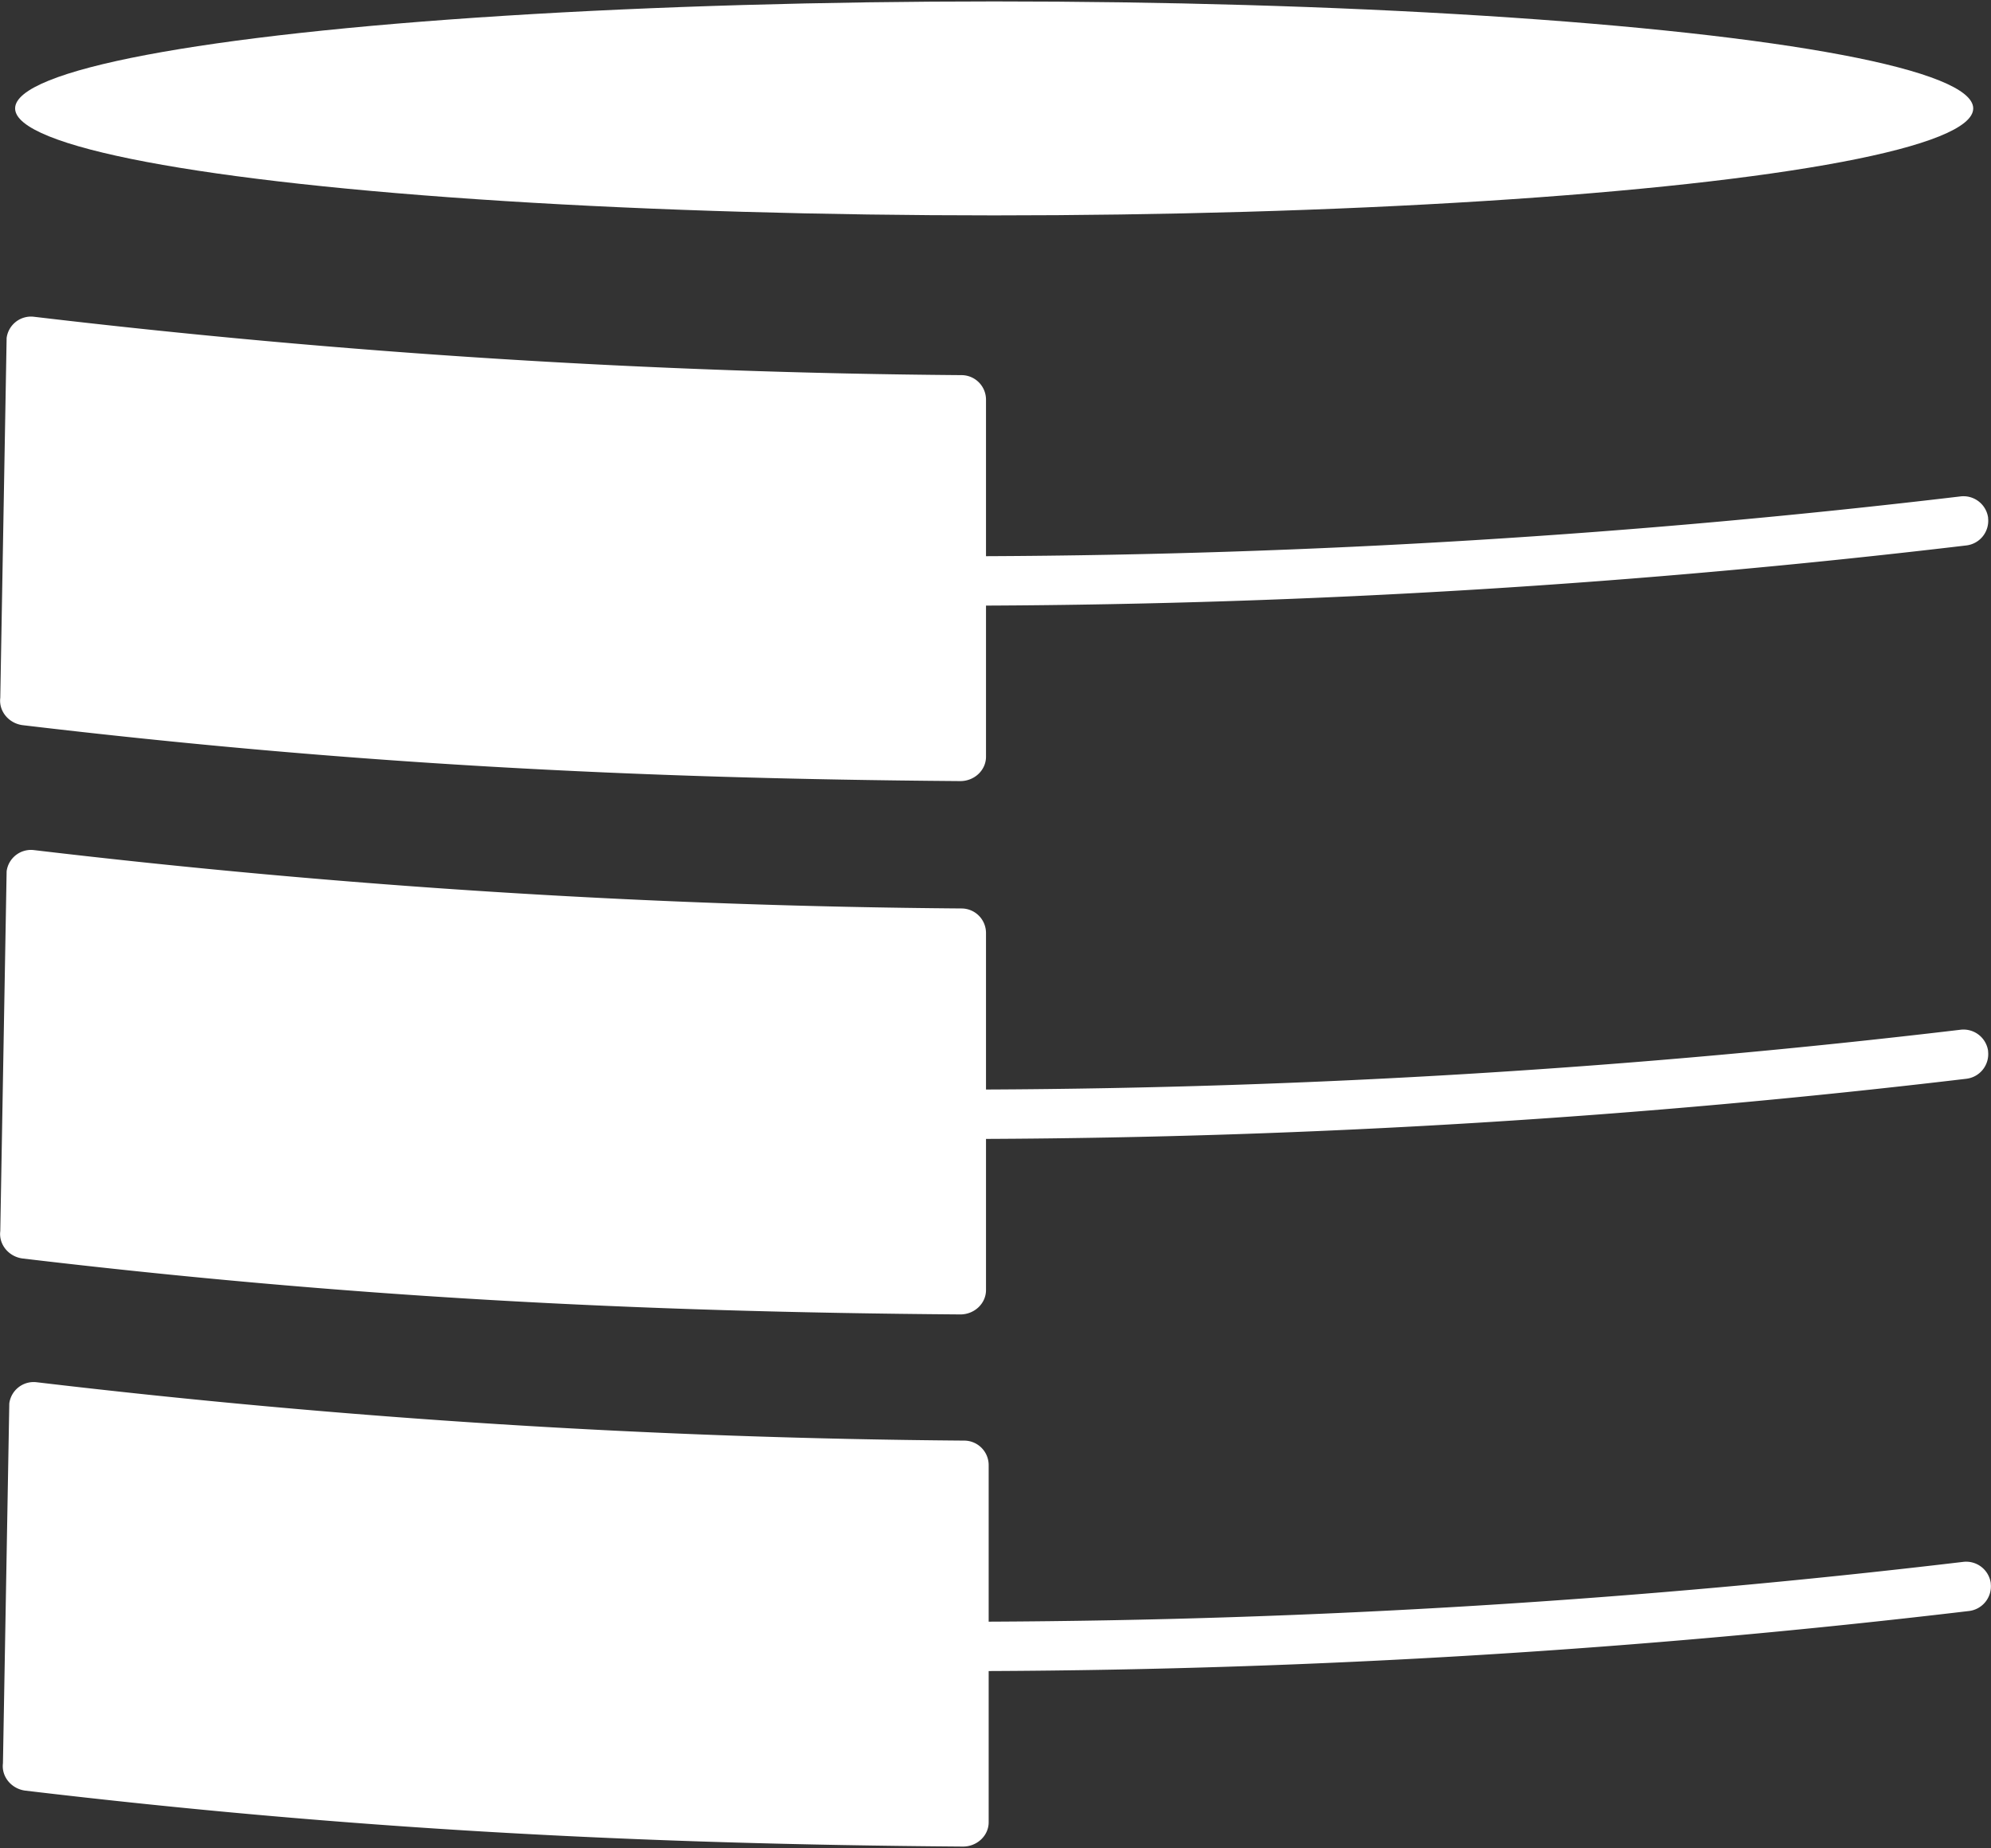
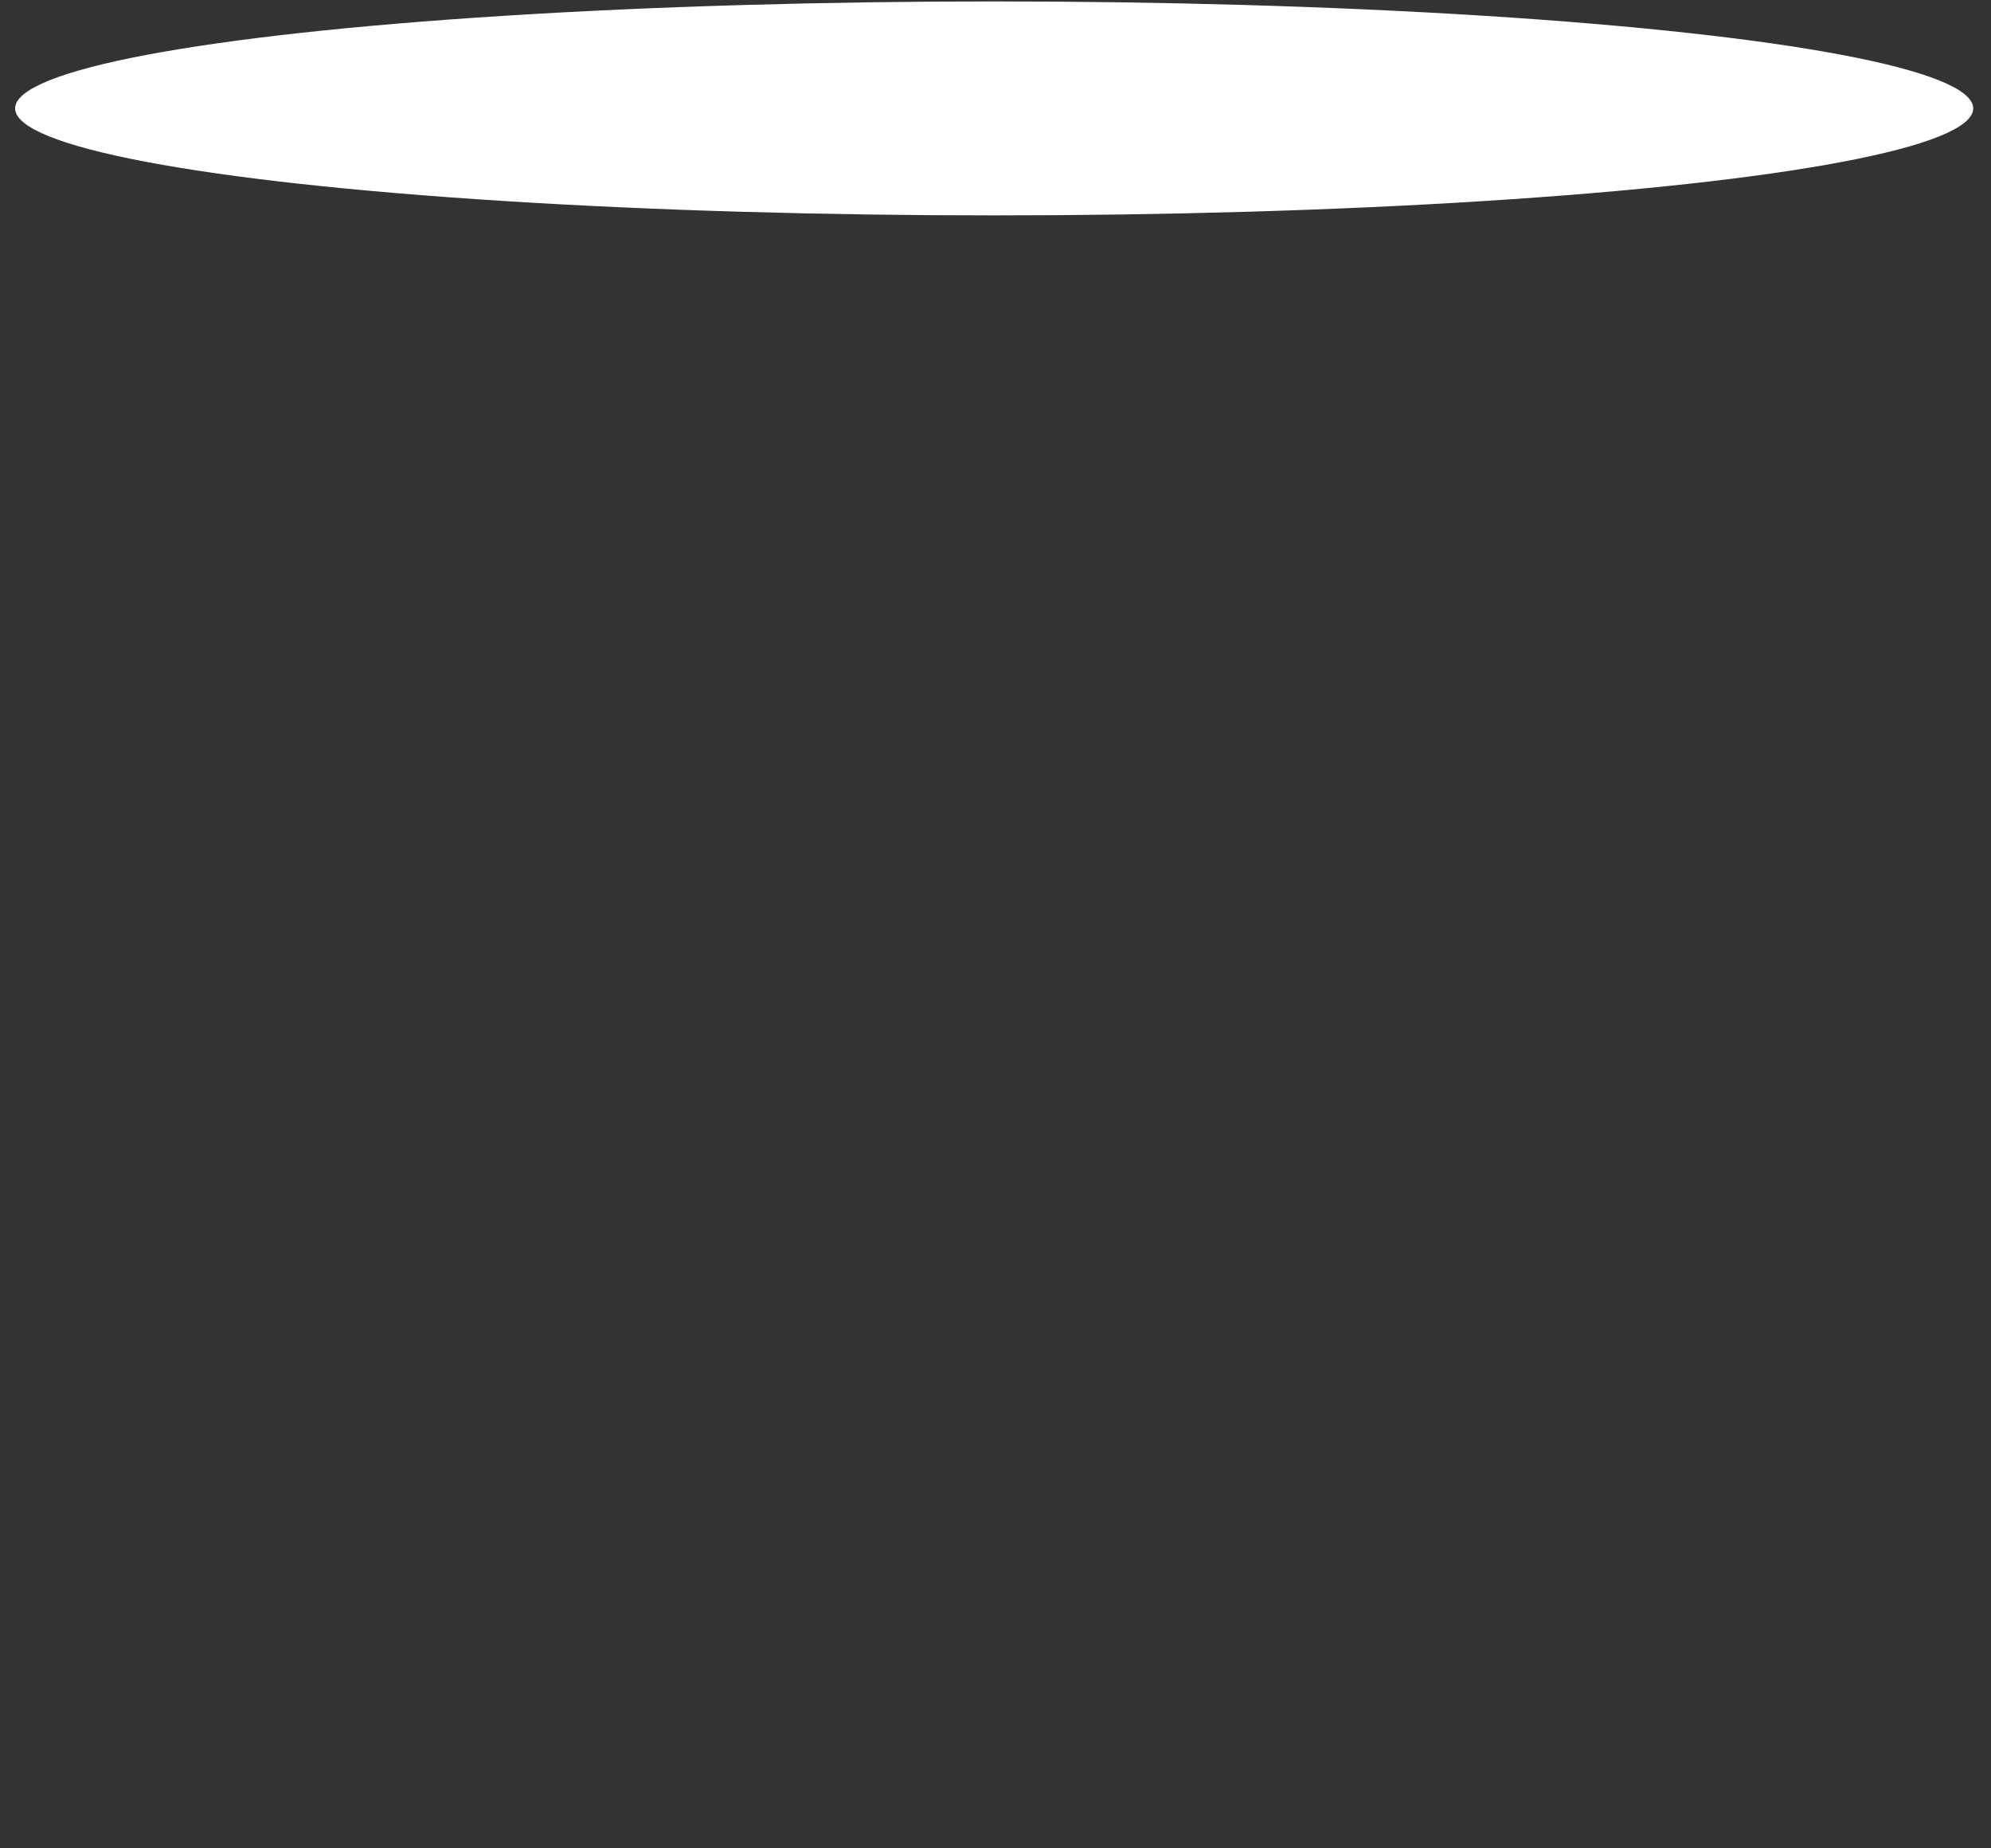
<svg xmlns="http://www.w3.org/2000/svg" viewBox="0 0 1000 928" fill="#fff">
  <rect x="0" y="0" width="1000" height="928" fill="#333333" stroke="none" />
-   <path d="M984.51 517.12a4311 4311 0 0 1-489.28 30v-78.66A12.32 12.32 0 0 0 483 456.2a4232.73 4232.73 0 0 1-465.93-29.31 12.34 12.34 0 0 0-13.74 10.63L.14 618.23c-.85 6.68 4.24 12.88 11.29 13.75 162.92 19.34 306.84 26.85 470.9 28.08 7.09 0 12.9-5.49 12.9-12.23v-75.91a4338.81 4338.81 0 0 0 492.31-30.19 12.46 12.46 0 0 0 11-13.72v-.3a12.48 12.48 0 0 0-14.03-10.59zm1.34 267.22a4310.88 4310.88 0 0 1-489.28 30v-78.66a12.32 12.32 0 0 0-12.26-12.26 4232.91 4232.91 0 0 1-465.9-29.31 12.35 12.35 0 0 0-13.74 10.63L1.48 885.45c-.85 6.68 4.24 12.88 11.3 13.75 162.91 19.34 306.83 26.85 470.89 28.08 7.1 0 12.9-5.49 12.9-12.22v-75.92A4336.5 4336.5 0 0 0 988.88 809a12.47 12.47 0 0 0 11-13.72v-.3a12.48 12.48 0 0 0-14.03-10.64zm-1.34-535.04a4311 4311 0 0 1-489.28 30v-78.65A12.32 12.32 0 0 0 483 188.38a4232.73 4232.73 0 0 1-465.93-29.31A12.35 12.35 0 0 0 3.33 169.7L.14 350.41c-.85 6.68 4.24 12.88 11.29 13.75 162.92 19.34 306.84 26.84 470.9 28.08 7.09 0 12.9-5.49 12.9-12.22v-75.91a4338.82 4338.82 0 0 0 492.31-30.2 12.45 12.45 0 0 0 11-13.71v-.31a12.49 12.49 0 0 0-14.03-10.59z" />
  <ellipse cx="499.33" cy="54.44" rx="491.74" ry="53.72" />
</svg>